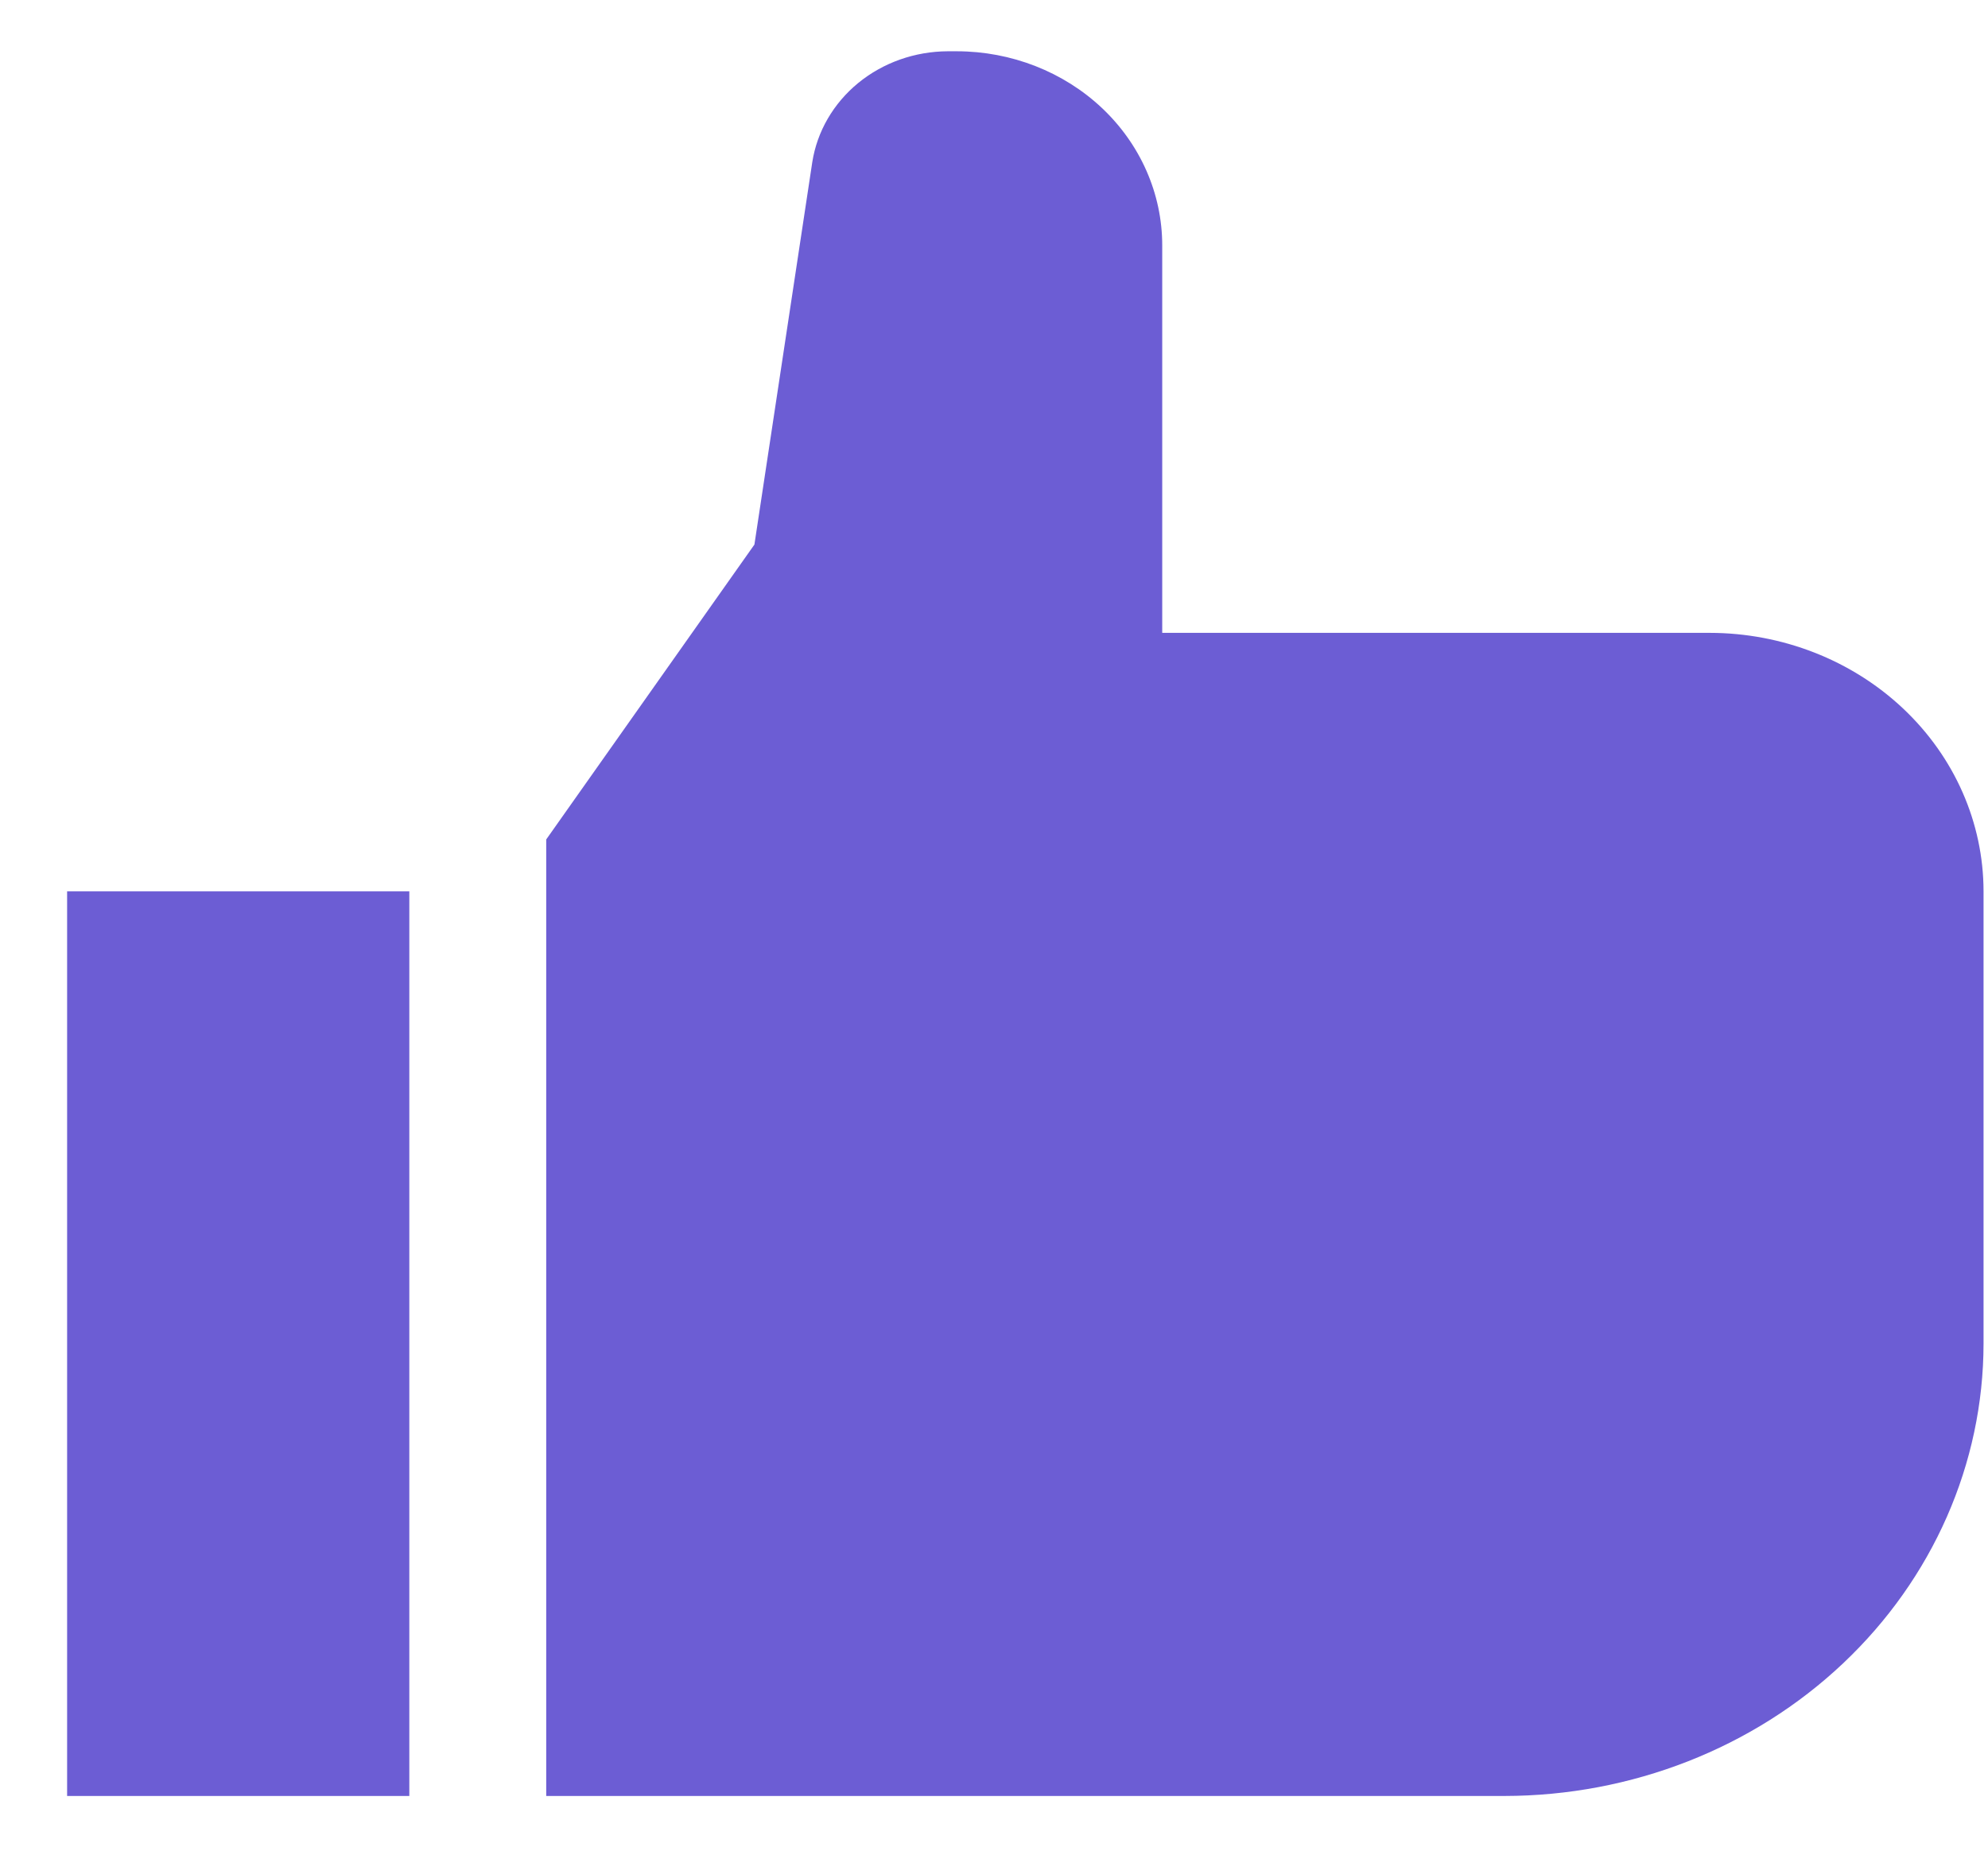
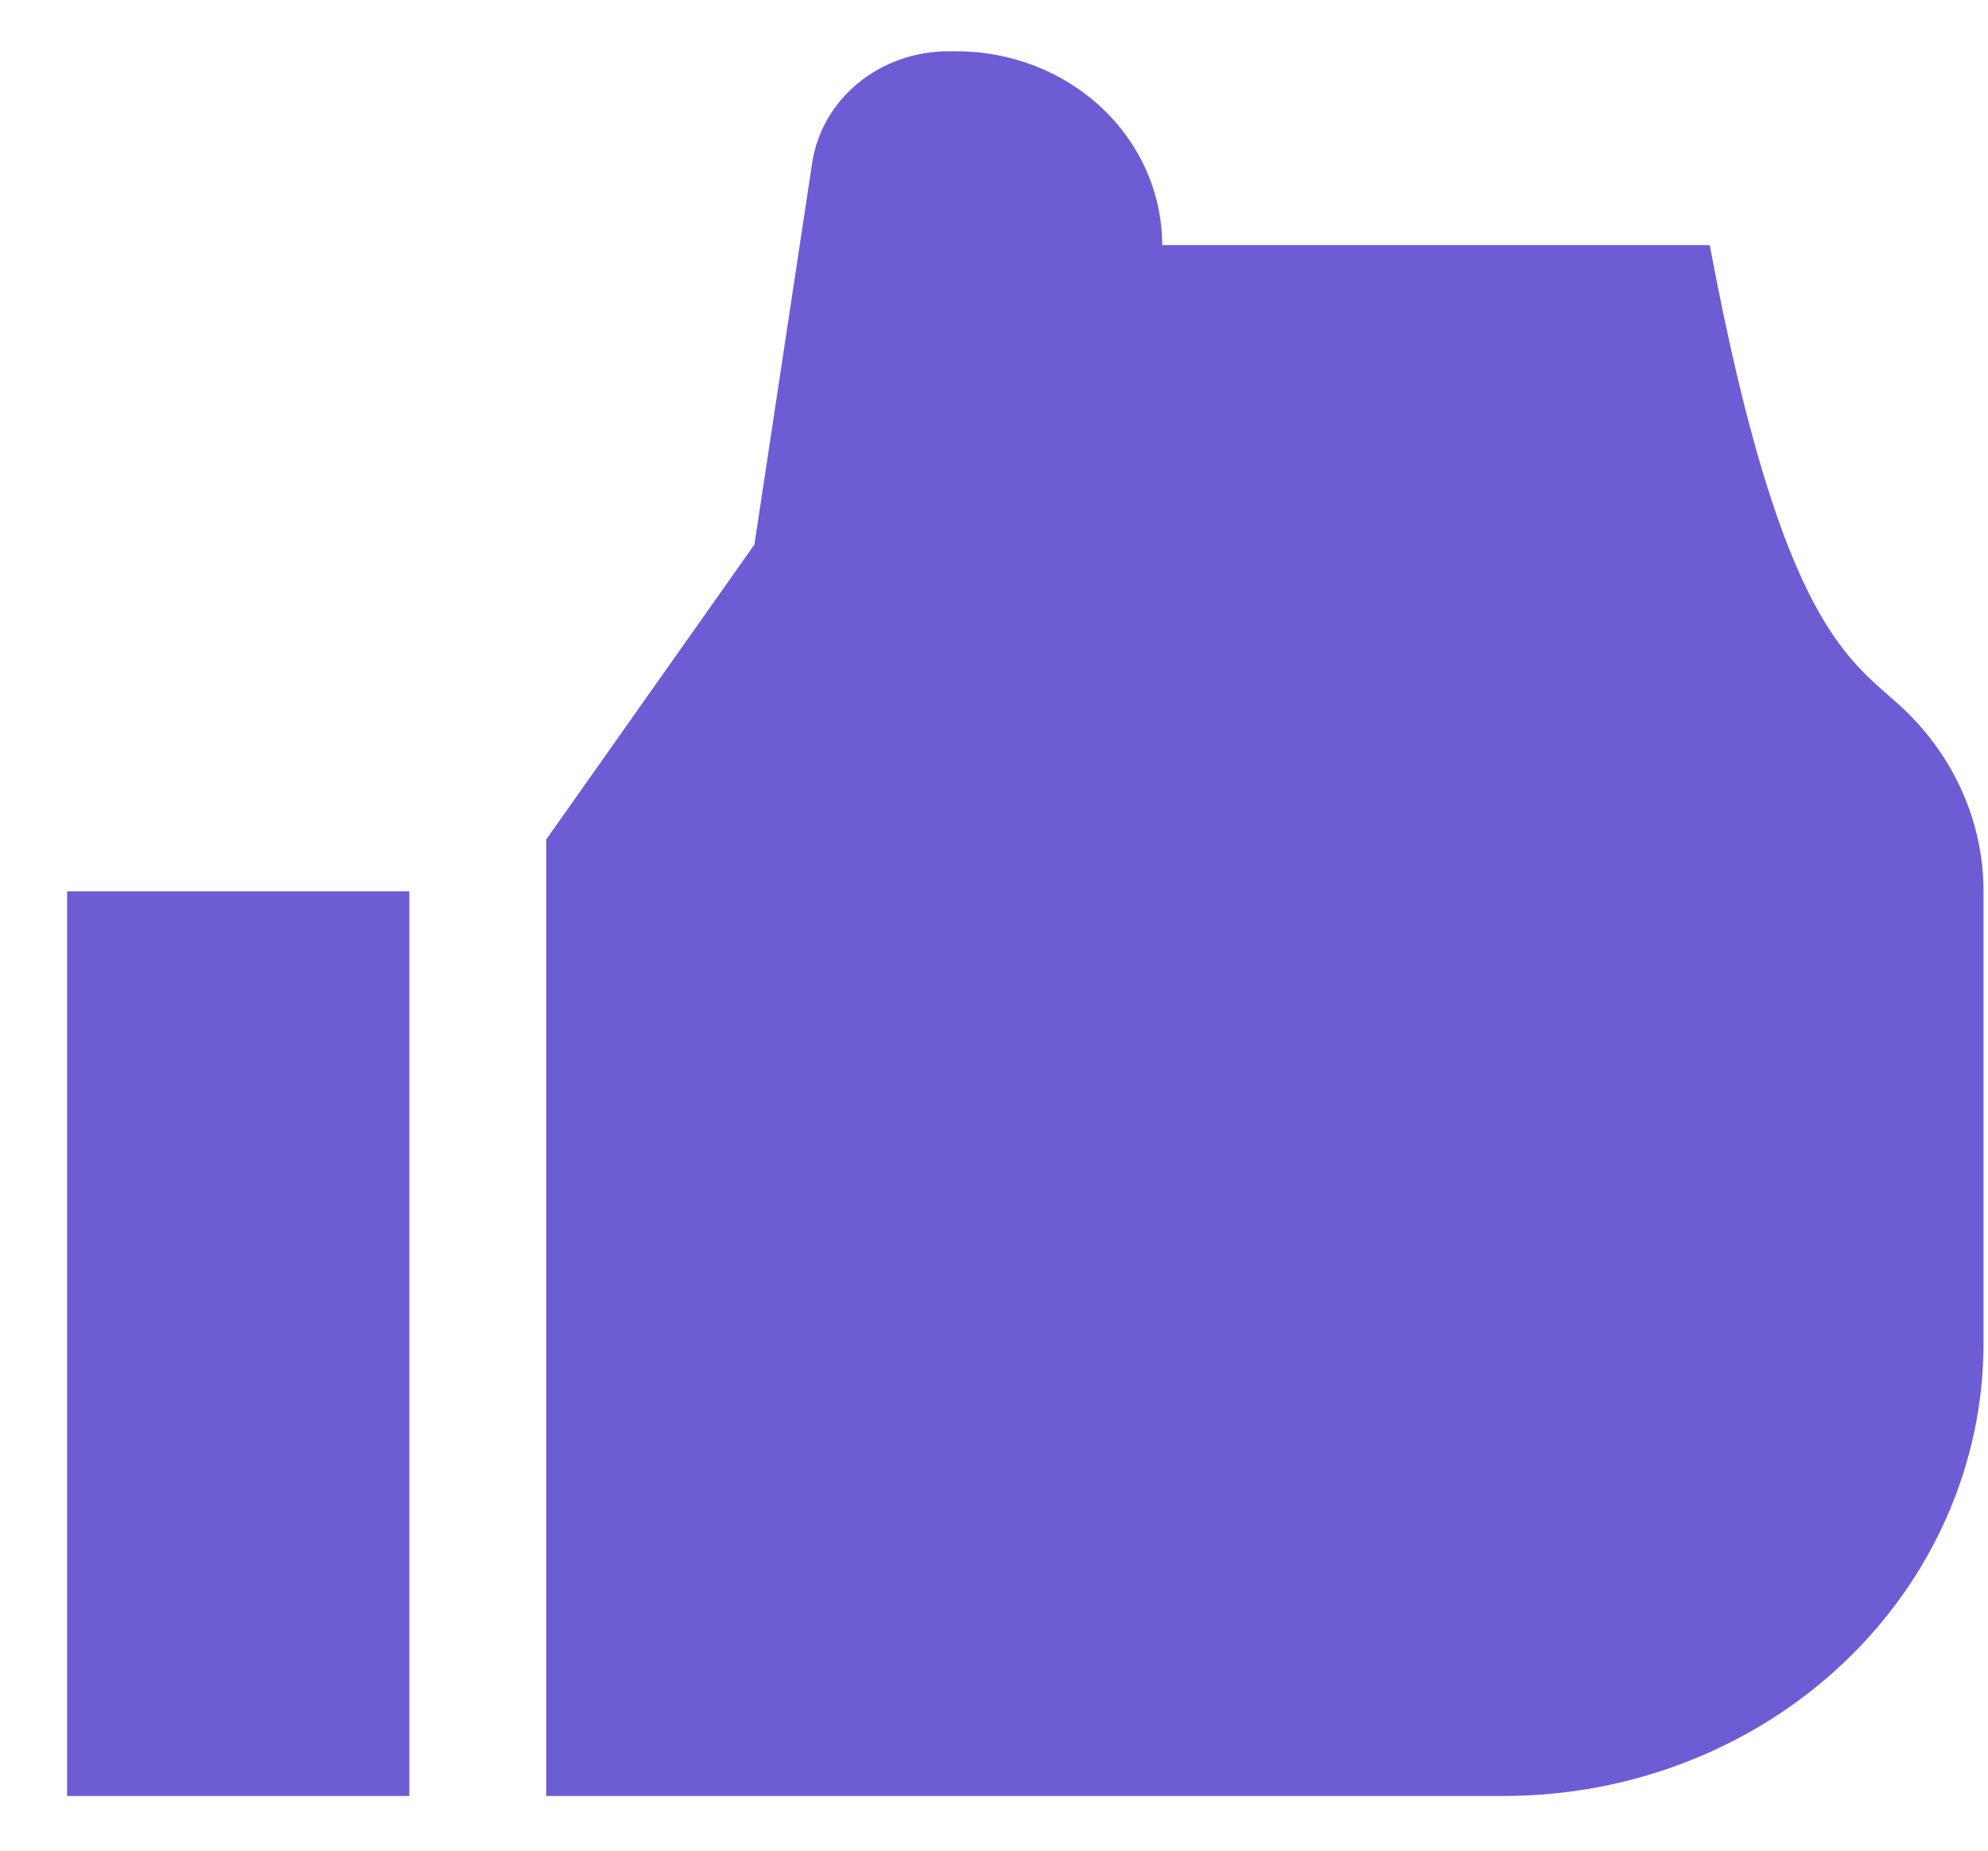
<svg xmlns="http://www.w3.org/2000/svg" width="29" height="27" viewBox="0 0 29 27" fill="none">
-   <path d="M0.979 13.004H5.971V26.202H0.979V13.004ZM21.946 26.202H7.968V12.247L11.005 7.945L11.849 2.367C11.919 1.918 12.157 1.508 12.519 1.211C12.882 0.914 13.345 0.75 13.826 0.748H13.958C14.753 0.749 15.514 1.047 16.076 1.577C16.637 2.107 16.953 2.826 16.954 3.576V9.233H24.941C26 9.234 27.015 9.632 27.764 10.339C28.513 11.046 28.934 12.004 28.935 13.004V19.603C28.933 21.353 28.196 23.03 26.886 24.267C25.576 25.505 23.799 26.2 21.946 26.202Z" fill="#6C5DD4" />
+   <path d="M0.979 13.004H5.971V26.202H0.979V13.004ZM21.946 26.202H7.968V12.247L11.005 7.945L11.849 2.367C11.919 1.918 12.157 1.508 12.519 1.211C12.882 0.914 13.345 0.75 13.826 0.748H13.958C14.753 0.749 15.514 1.047 16.076 1.577C16.637 2.107 16.953 2.826 16.954 3.576H24.941C26 9.234 27.015 9.632 27.764 10.339C28.513 11.046 28.934 12.004 28.935 13.004V19.603C28.933 21.353 28.196 23.03 26.886 24.267C25.576 25.505 23.799 26.2 21.946 26.202Z" fill="#6C5DD4" />
</svg>